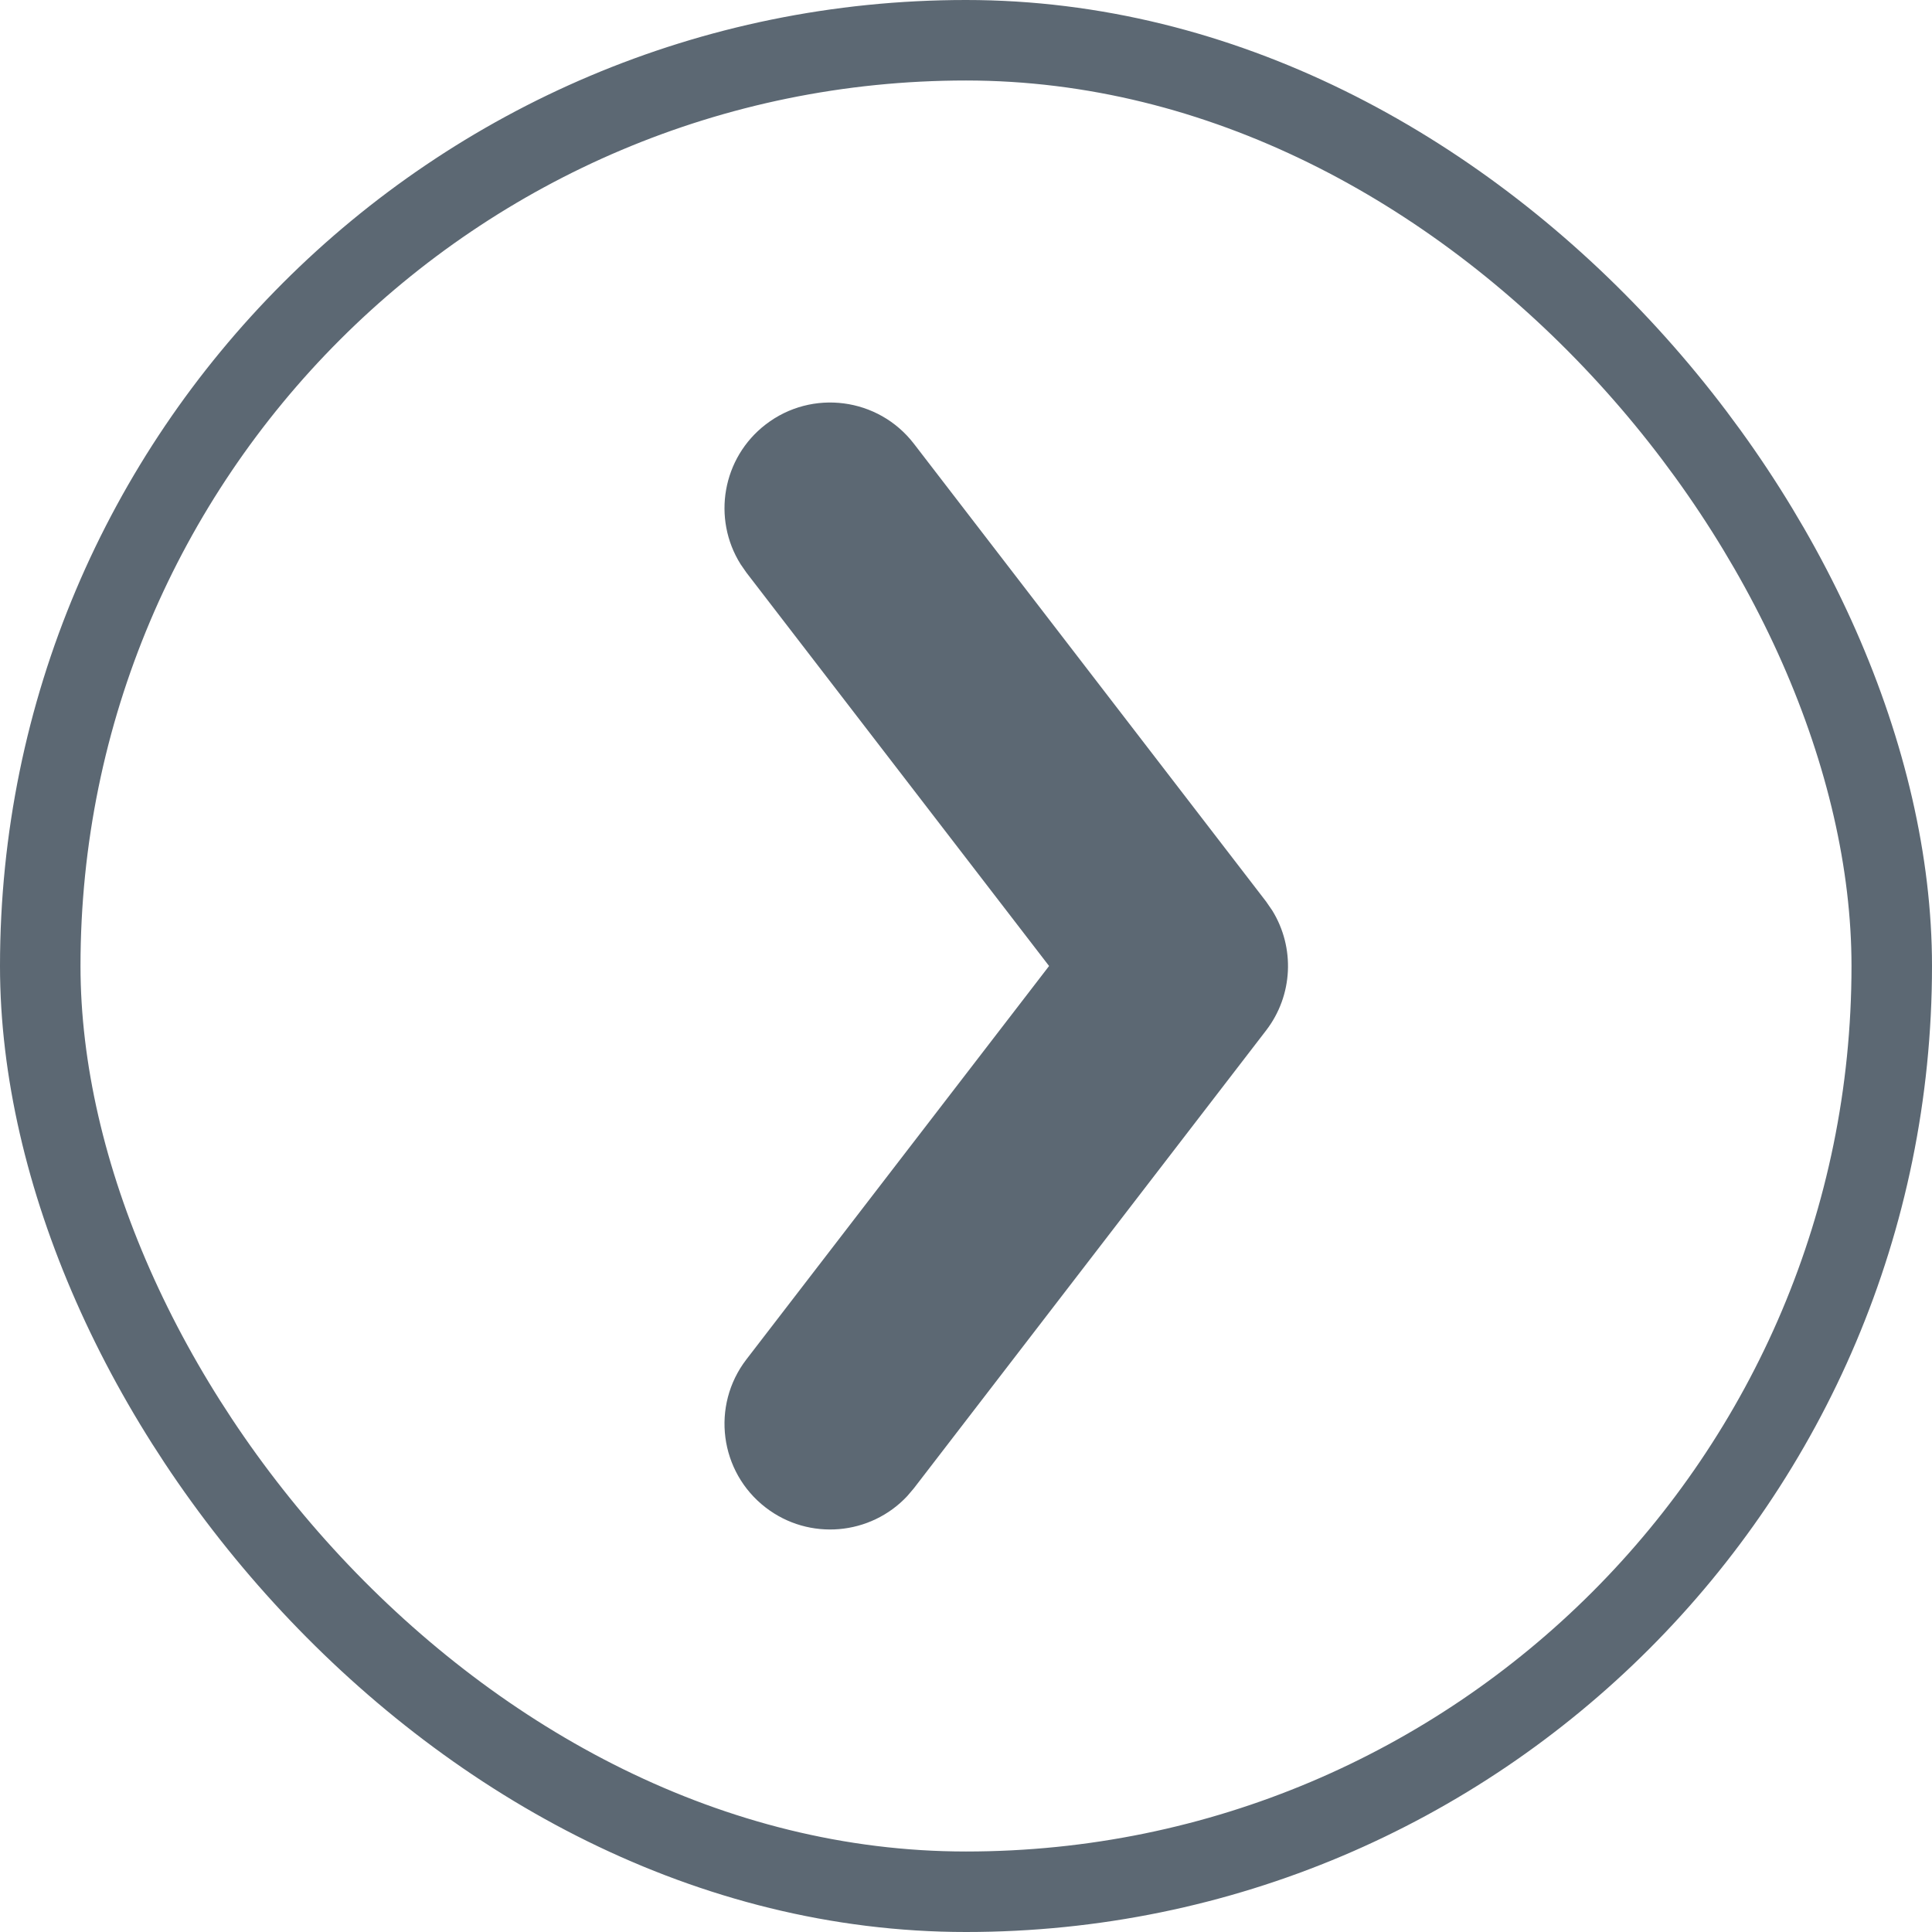
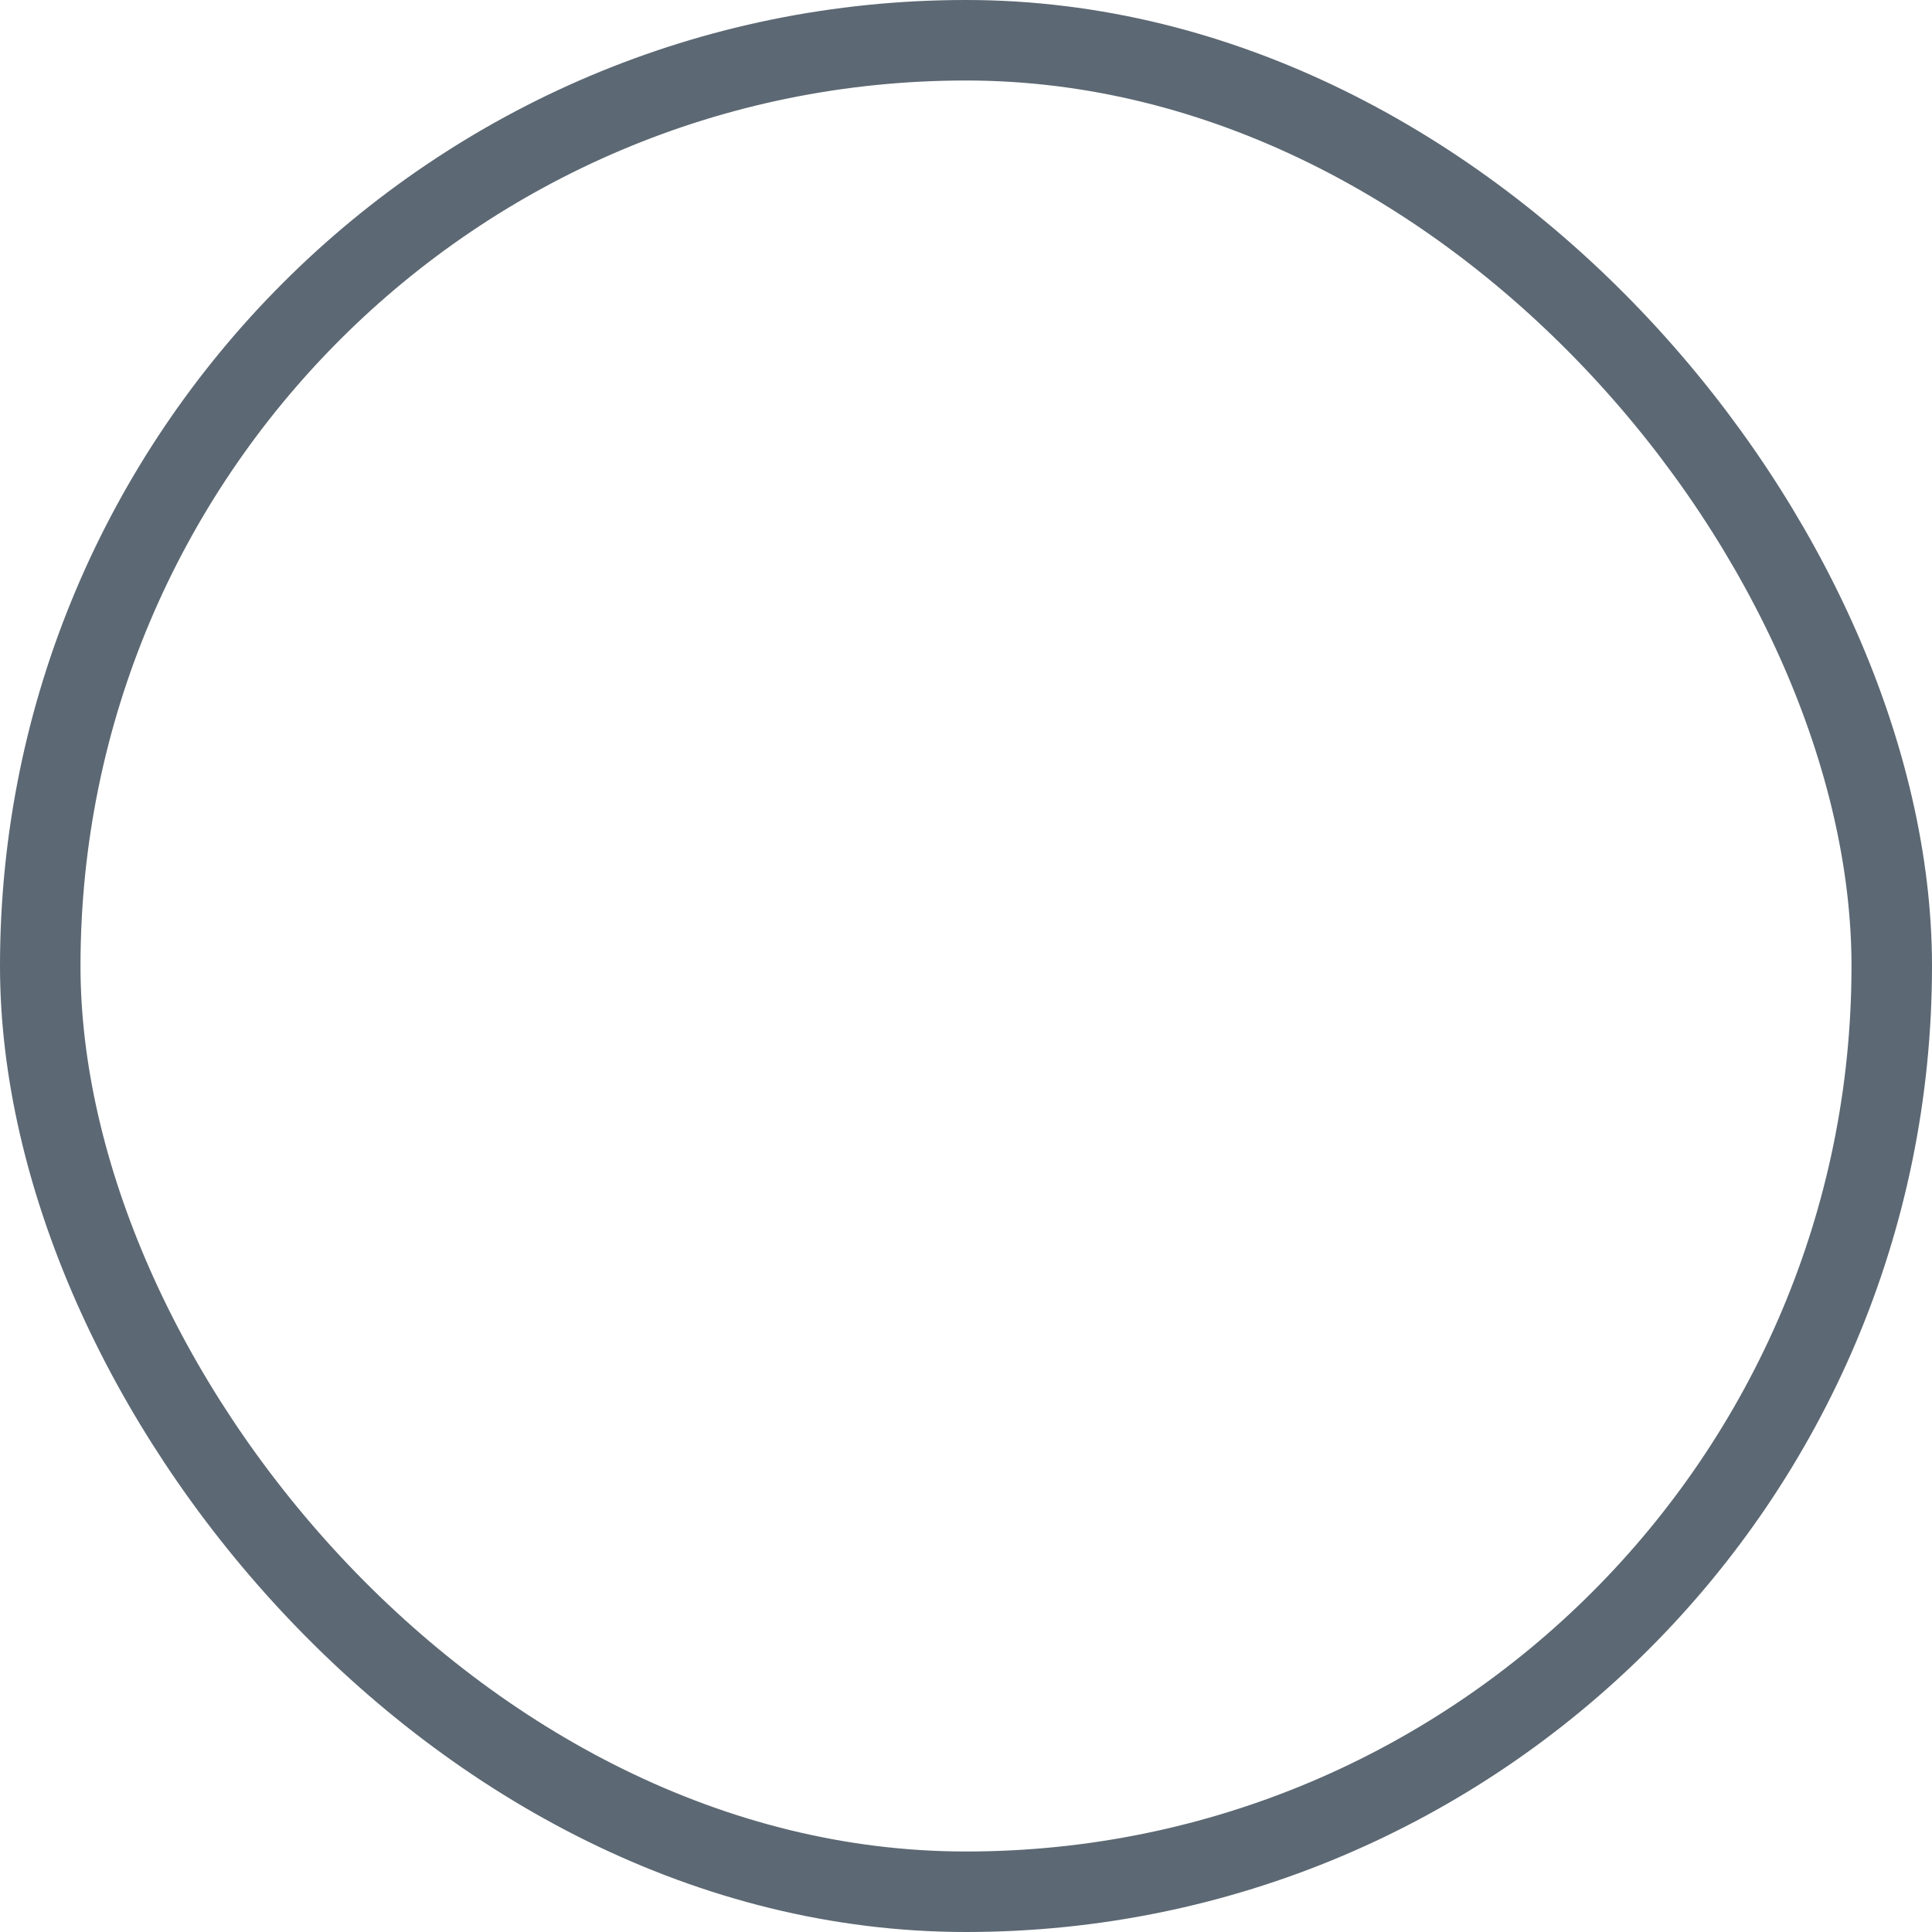
<svg xmlns="http://www.w3.org/2000/svg" width="48" height="48" viewBox="0 0 48 48" fill="none">
  <rect x="1" y="1" width="46" height="46" rx="23" stroke="#5C6873" stroke-width="2" />
-   <path d="M18.544 33.774C17.661 34.923 17.875 36.572 19.025 37.456C20.106 38.287 21.63 38.146 22.542 37.168L22.706 36.975L31.456 25.601C32.126 24.73 32.177 23.543 31.61 22.623L31.456 22.399L22.706 11.025C21.822 9.876 20.174 9.661 19.025 10.544C17.943 11.376 17.689 12.885 18.4 14.018L18.544 14.226L26.064 24L18.544 33.774Z" fill="#5C6873" />
</svg>